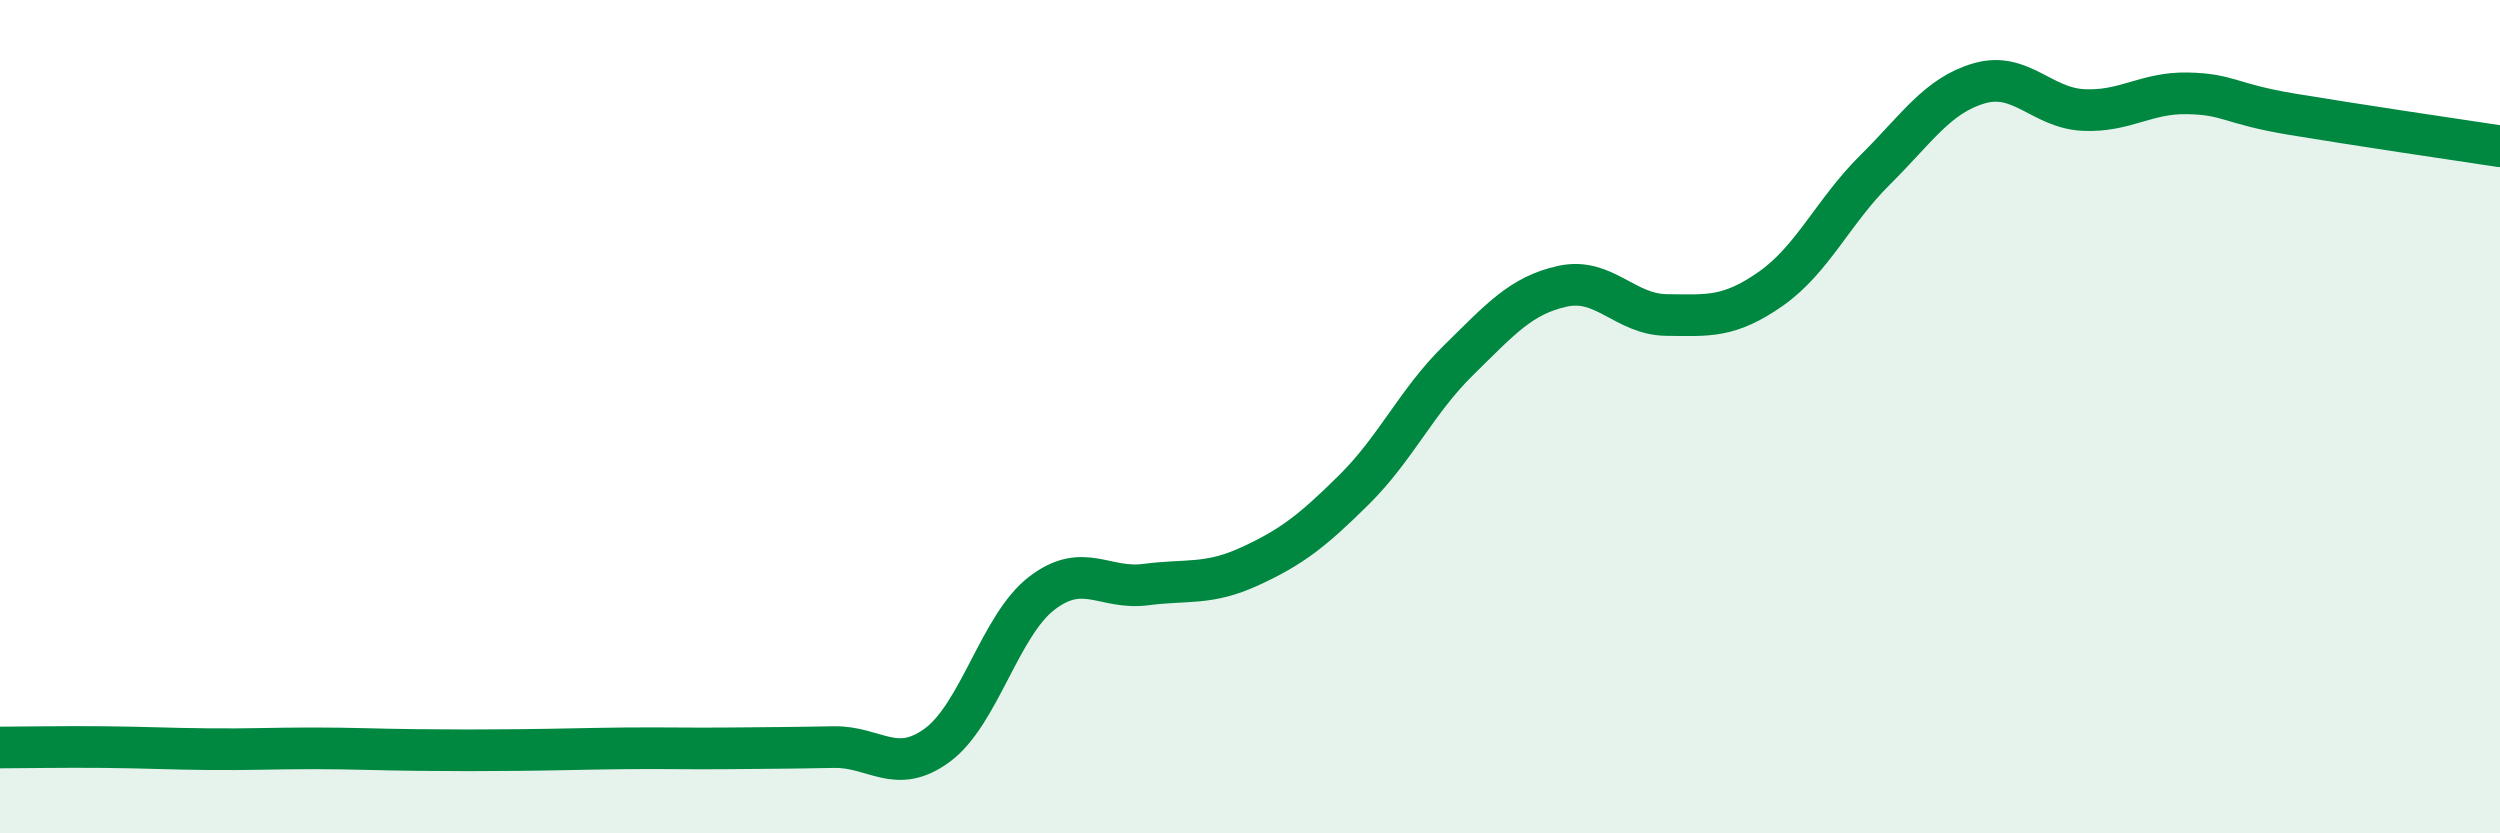
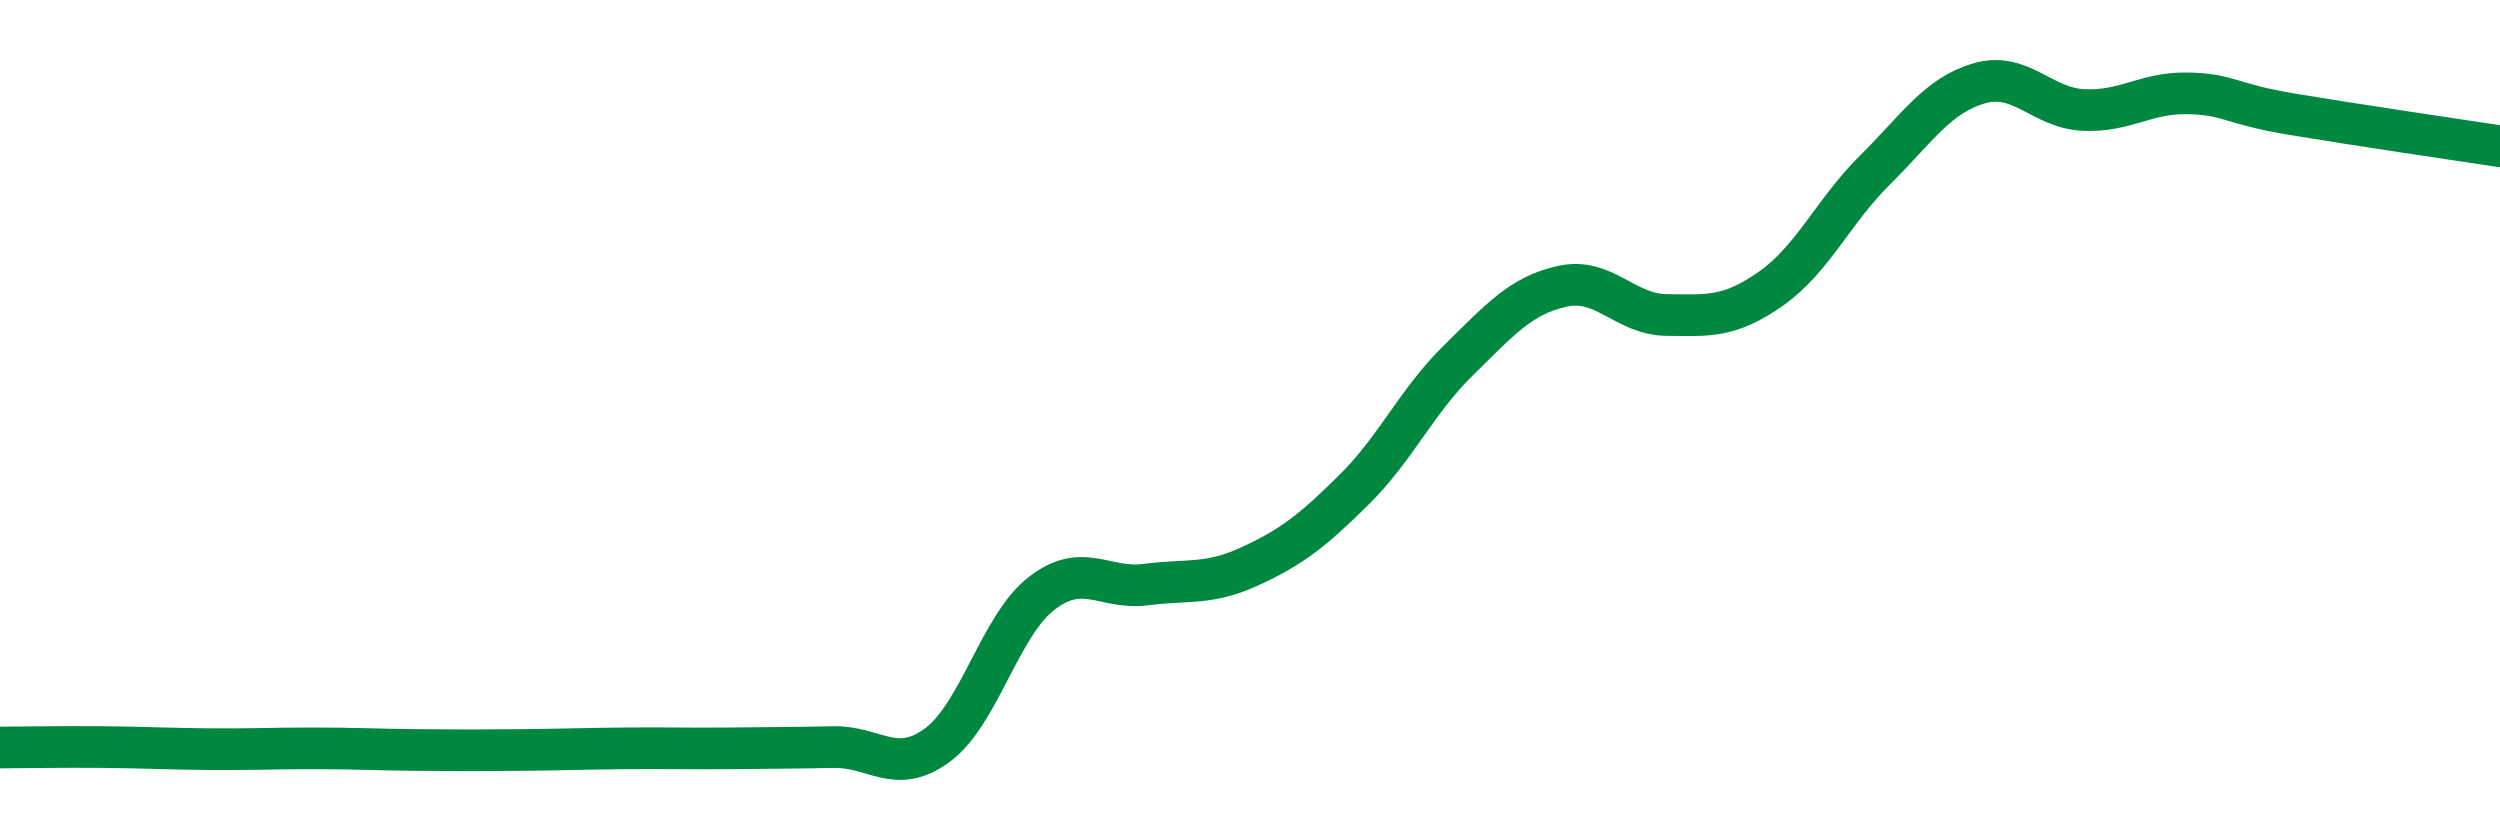
<svg xmlns="http://www.w3.org/2000/svg" width="60" height="20" viewBox="0 0 60 20">
-   <path d="M 0,17.94 C 0.5,17.94 1.5,17.92 2.5,17.93 C 3.5,17.94 4,17.97 5,17.98 C 6,17.99 6.5,17.96 7.5,17.96 C 8.5,17.96 9,17.99 10,18 C 11,18.01 11.5,18.01 12.5,18 C 13.5,17.99 14,17.97 15,17.96 C 16,17.95 16.5,17.97 17.5,17.96 C 18.5,17.95 19,17.95 20,17.93 C 21,17.91 21.5,18.62 22.5,17.88 C 23.5,17.14 24,15.01 25,14.24 C 26,13.47 26.5,14.16 27.5,14.03 C 28.5,13.9 29,14.05 30,13.59 C 31,13.13 31.5,12.74 32.5,11.75 C 33.5,10.76 34,9.63 35,8.65 C 36,7.67 36.5,7.09 37.5,6.87 C 38.5,6.65 39,7.55 40,7.56 C 41,7.57 41.5,7.63 42.5,6.93 C 43.5,6.23 44,5.07 45,4.08 C 46,3.09 46.5,2.29 47.5,2 C 48.5,1.71 49,2.59 50,2.64 C 51,2.69 51.5,2.22 52.5,2.24 C 53.5,2.26 53.5,2.49 55,2.74 C 56.5,2.99 59,3.36 60,3.51L60 20L0 20Z" fill="#008740" opacity="0.1" stroke-linecap="round" stroke-linejoin="round" />
  <path d="M 0,17.94 C 0.5,17.94 1.5,17.92 2.5,17.93 C 3.5,17.94 4,17.97 5,17.98 C 6,17.99 6.5,17.96 7.5,17.96 C 8.5,17.96 9,17.99 10,18 C 11,18.01 11.5,18.01 12.5,18 C 13.5,17.99 14,17.97 15,17.96 C 16,17.95 16.5,17.97 17.5,17.96 C 18.5,17.95 19,17.95 20,17.93 C 21,17.91 21.5,18.62 22.5,17.88 C 23.5,17.14 24,15.01 25,14.24 C 26,13.47 26.5,14.16 27.5,14.03 C 28.5,13.9 29,14.05 30,13.59 C 31,13.13 31.5,12.74 32.5,11.75 C 33.5,10.76 34,9.63 35,8.65 C 36,7.67 36.5,7.09 37.5,6.87 C 38.5,6.65 39,7.55 40,7.56 C 41,7.57 41.5,7.63 42.5,6.93 C 43.5,6.23 44,5.07 45,4.08 C 46,3.09 46.5,2.29 47.5,2 C 48.5,1.71 49,2.59 50,2.64 C 51,2.69 51.5,2.22 52.5,2.24 C 53.5,2.26 53.5,2.49 55,2.74 C 56.5,2.99 59,3.36 60,3.51" stroke="#008740" stroke-width="1" fill="none" stroke-linecap="round" stroke-linejoin="round" />
</svg>